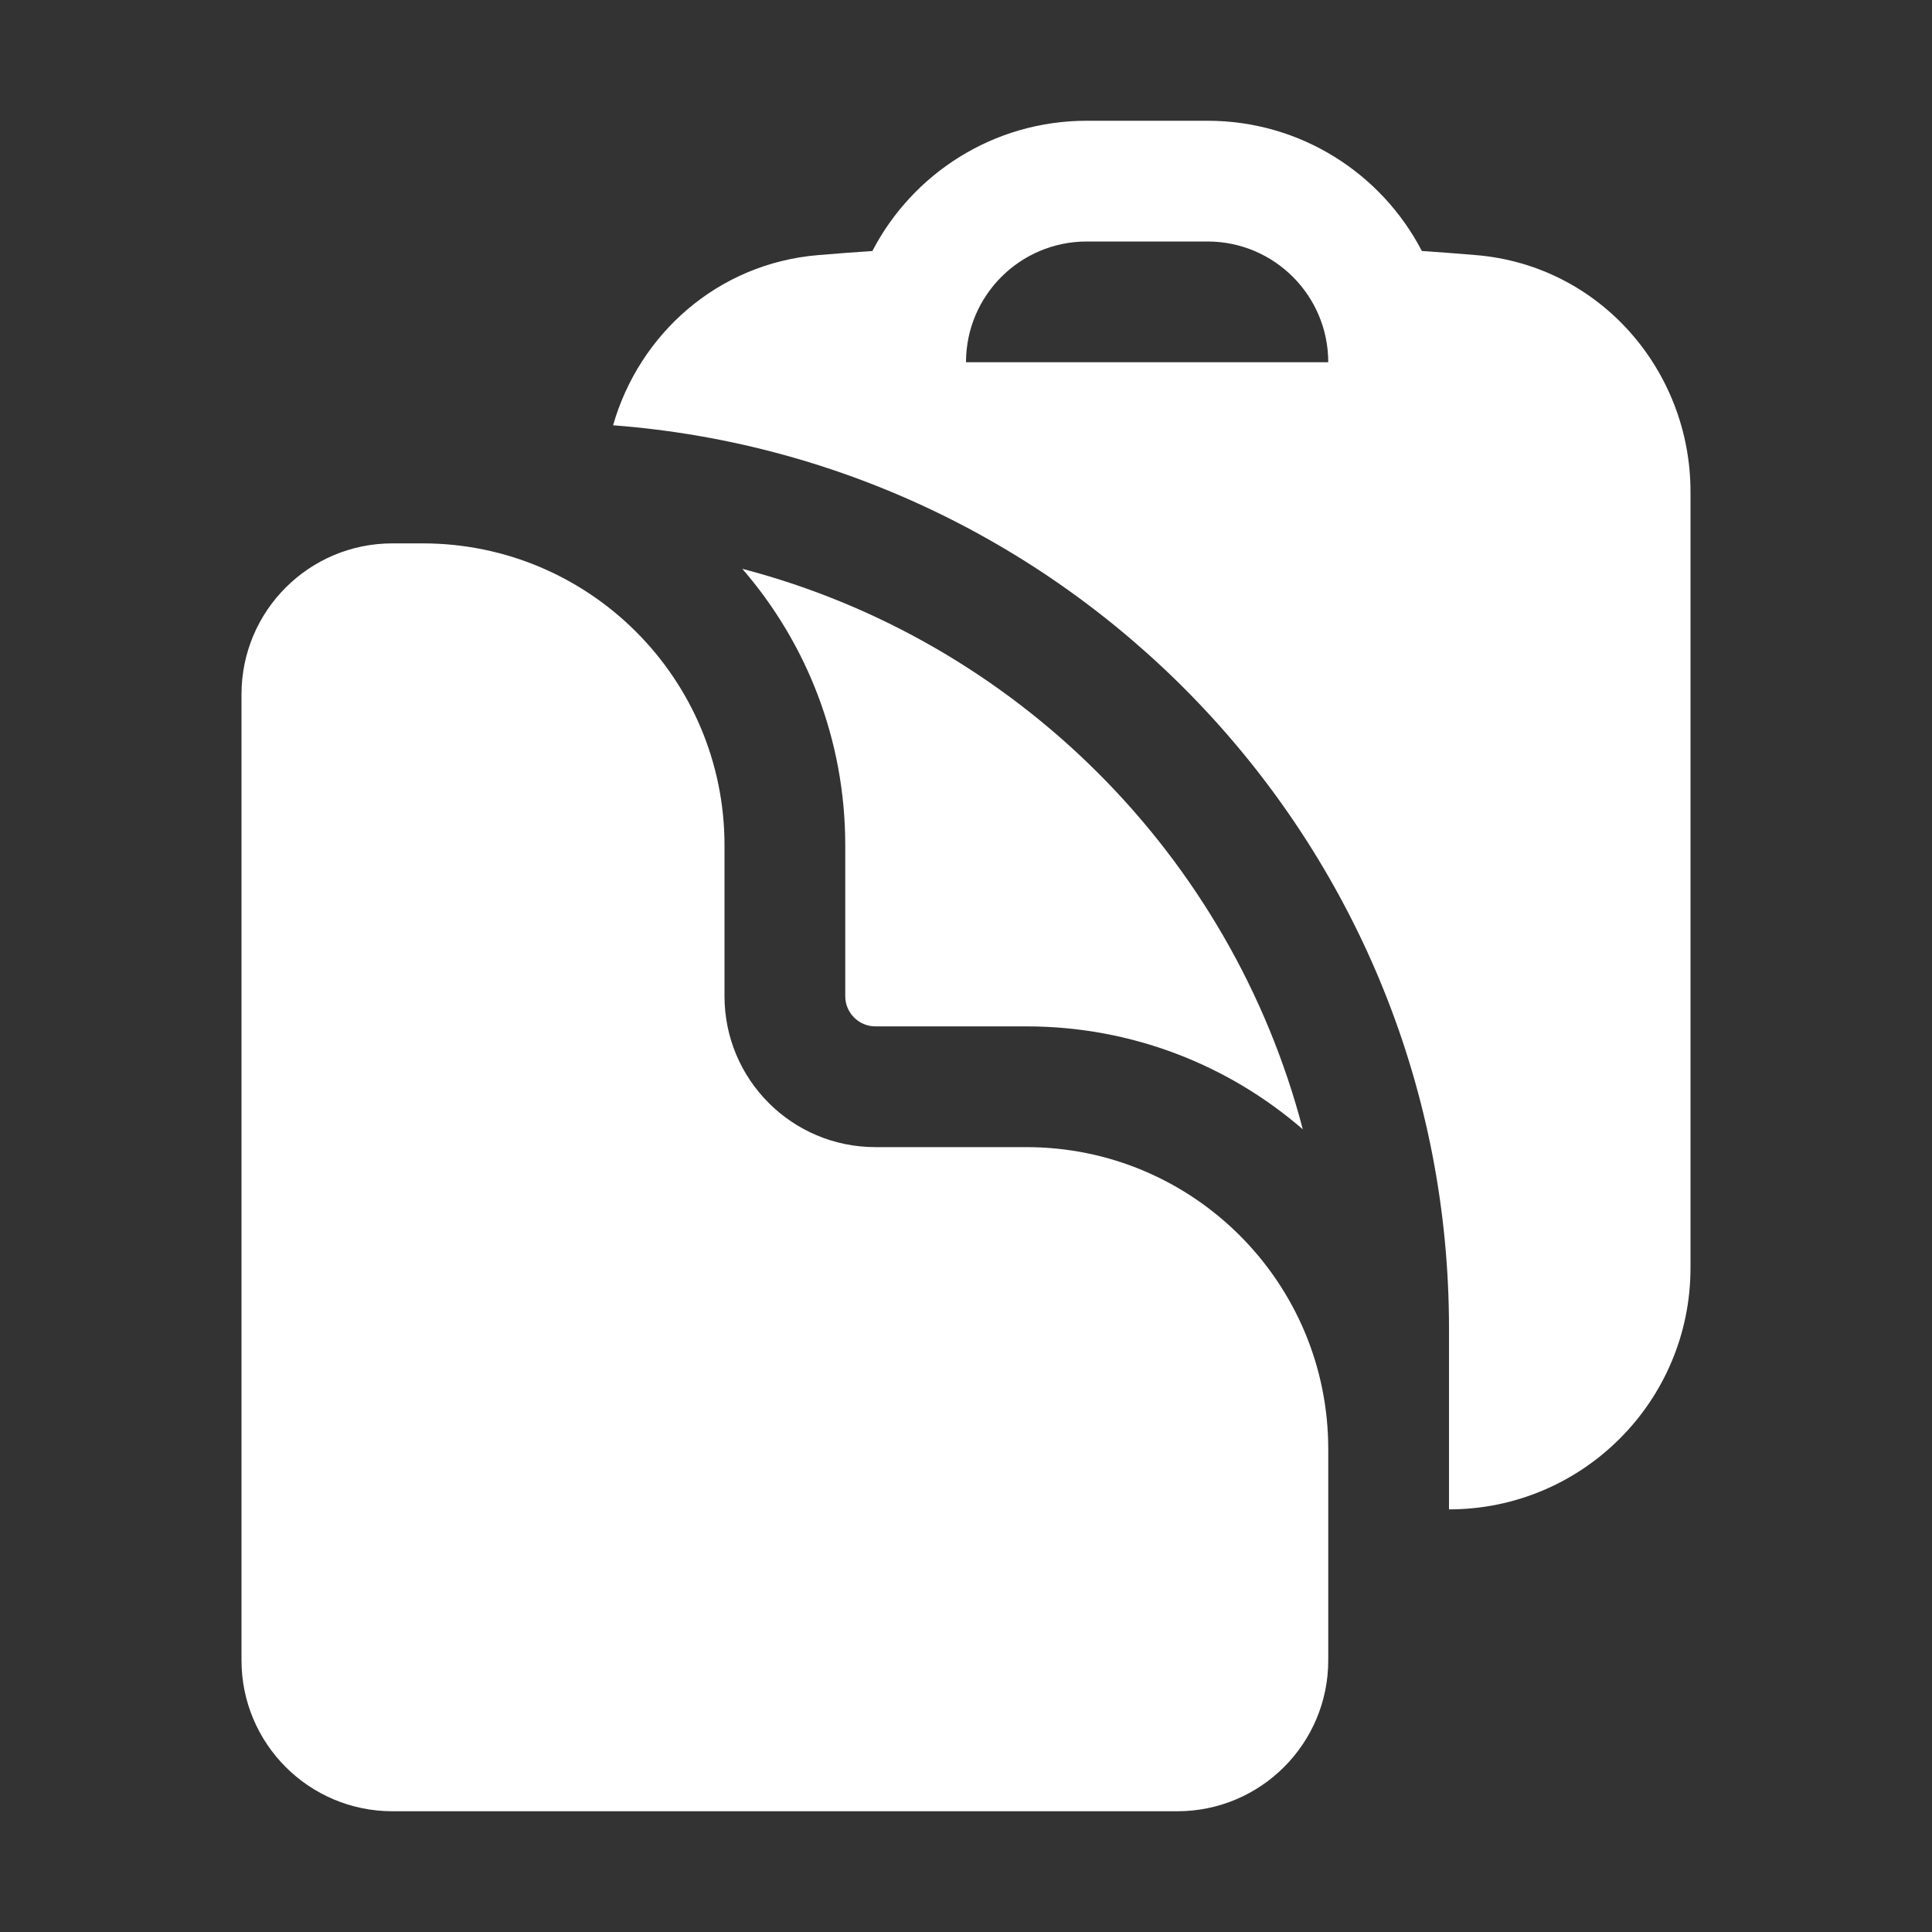
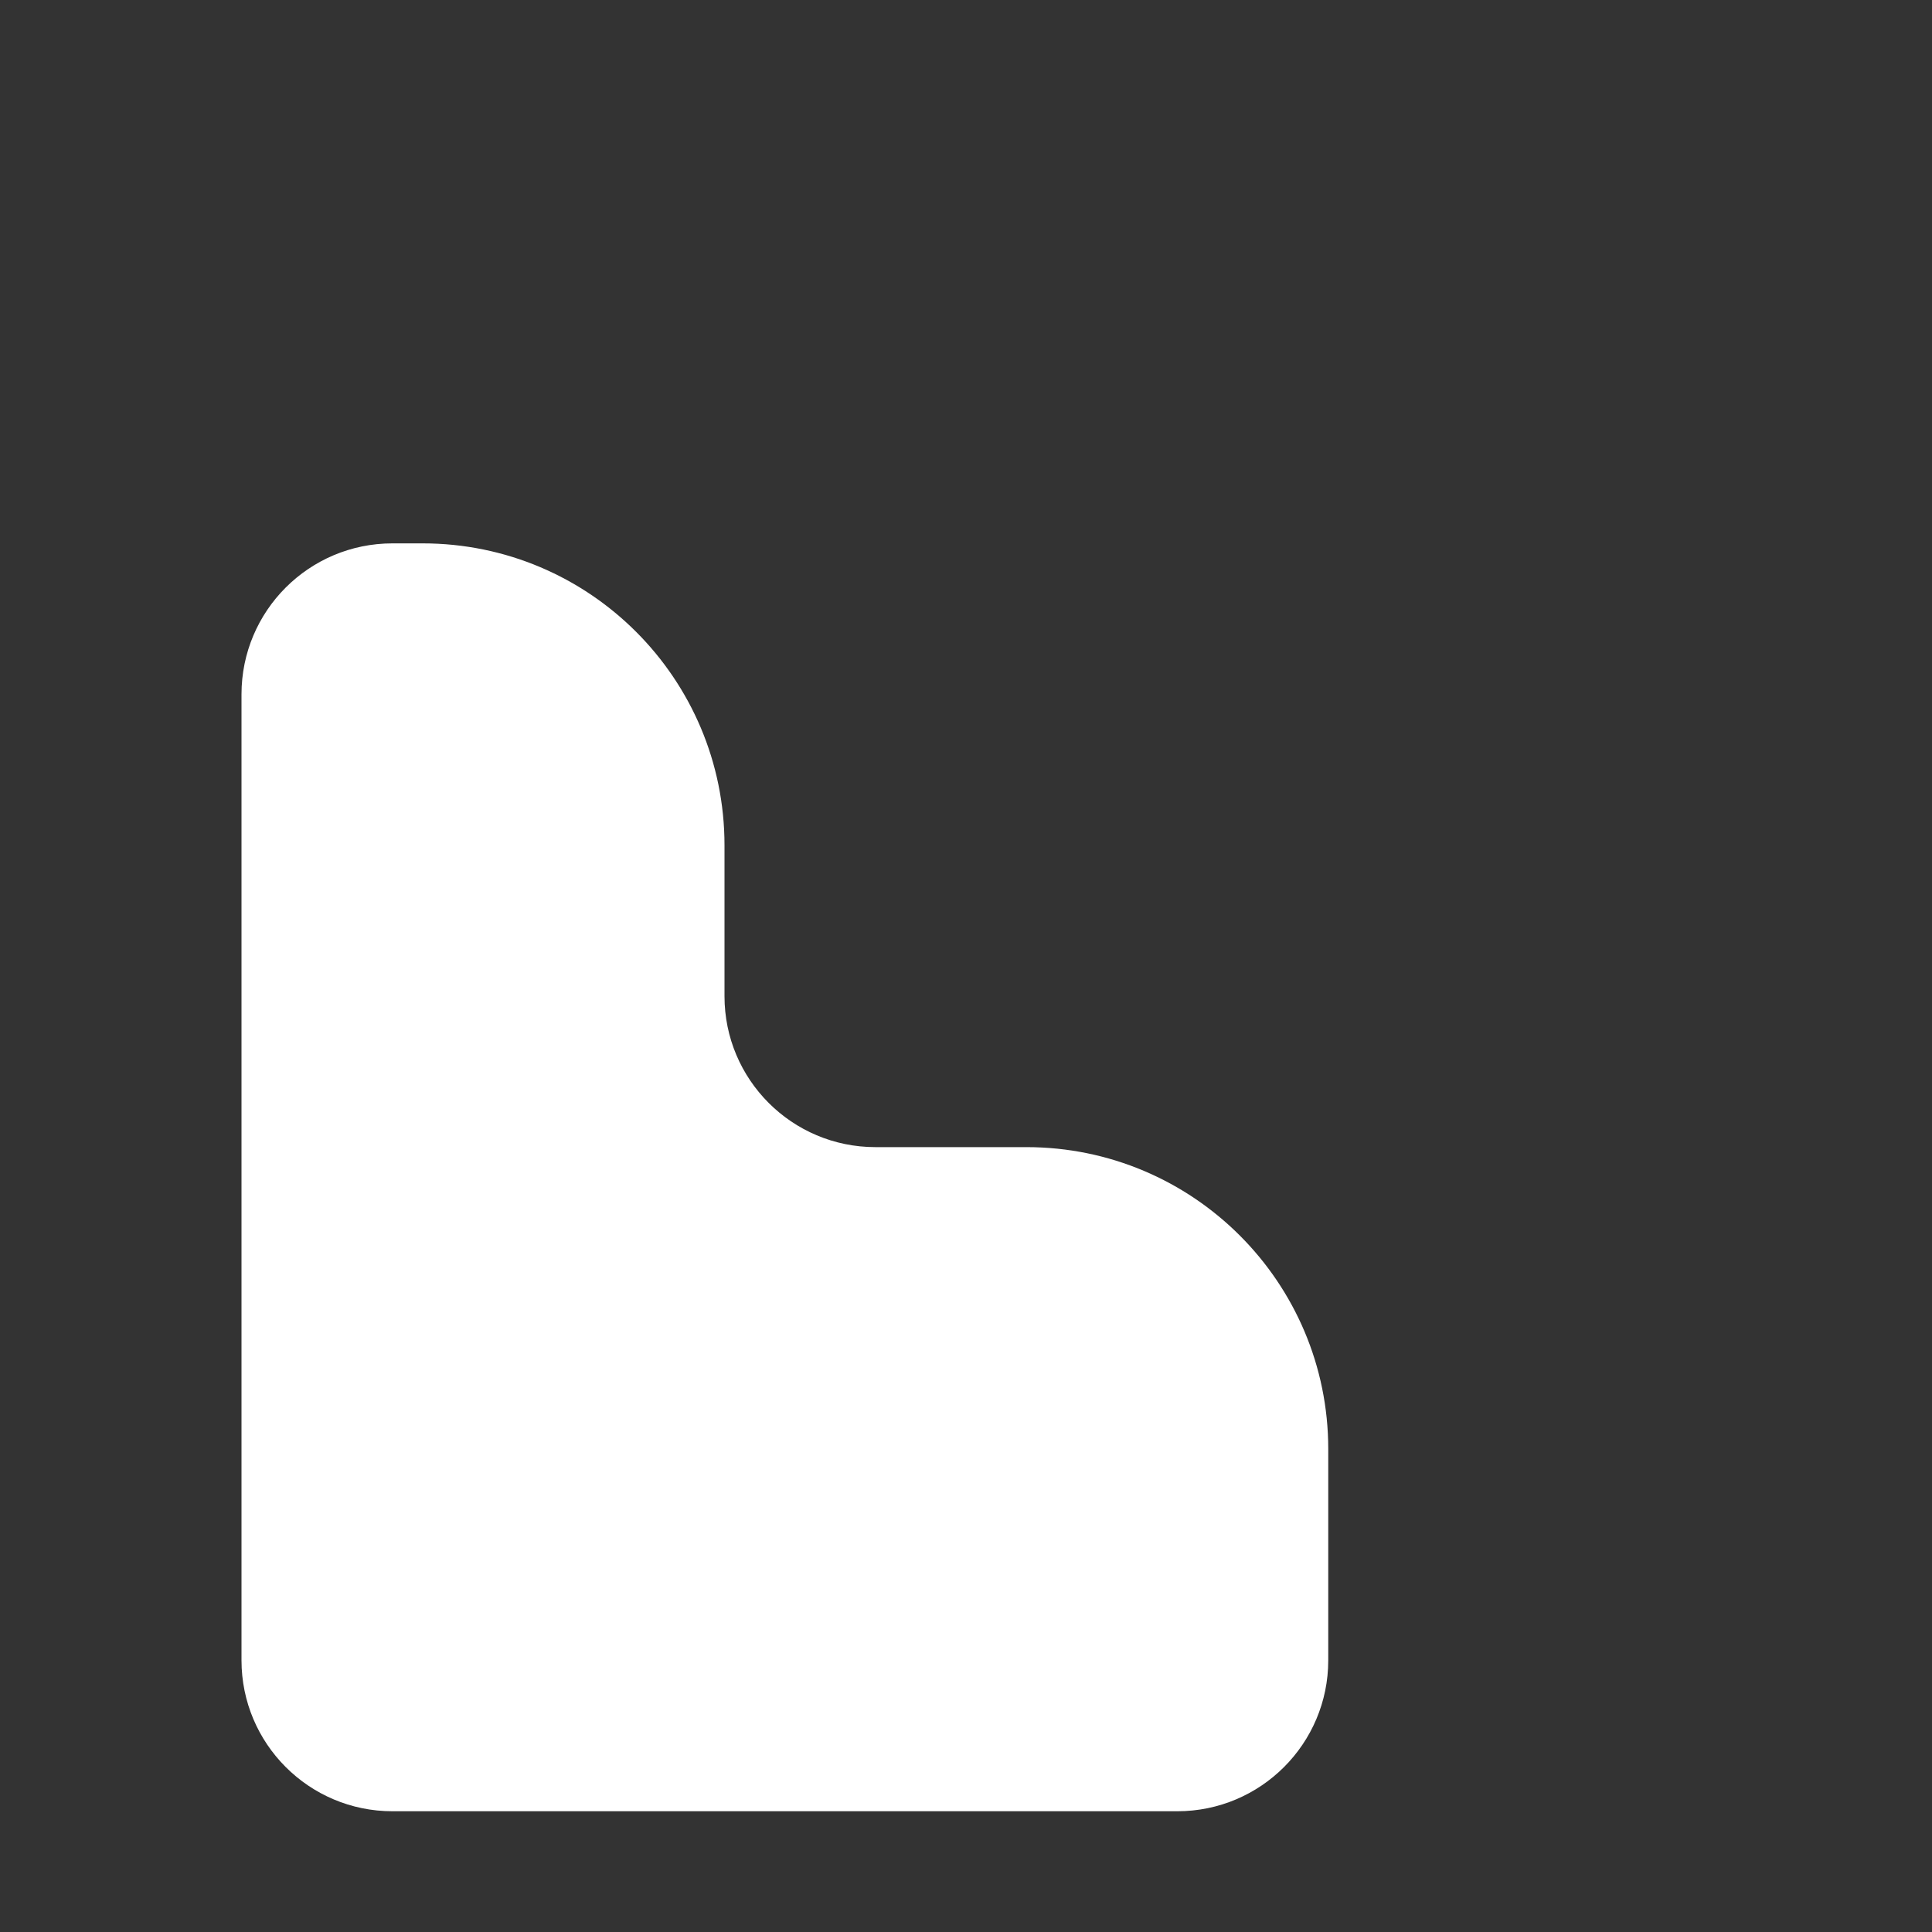
<svg xmlns="http://www.w3.org/2000/svg" width="24" height="24" viewBox="0 0 24 24" fill="none">
  <rect x="0" y="0" width="24" height="24" fill="#333333" stroke="none" />
  <g id="heroicons-solid/clipboard-document">
    <g id="Union">
-       <path fill-rule="evenodd" clip-rule="evenodd" d="M17.663 3.118C17.888 3.133 18.112 3.15 18.336 3.169C19.875 3.297 21 4.603 21 6.108V15.75C21 17.407 19.657 18.75 18 18.75V16.5C18 10.578 13.424 5.725 7.616 5.283C7.94 4.151 8.916 3.272 10.164 3.169C10.388 3.15 10.612 3.133 10.837 3.118C11.337 2.156 12.342 1.5 13.5 1.5H15C16.158 1.5 17.163 2.156 17.663 3.118ZM12 4.5C12 3.672 12.672 3 13.5 3H15C15.829 3 16.5 3.672 16.5 4.5H12Z" fill="white" />
      <path d="M3 8.625C3 7.589 3.839 6.75 4.875 6.75H5.25C7.321 6.75 9 8.429 9 10.5V12.375C9 13.411 9.839 14.25 10.875 14.25H12.75C14.821 14.25 16.5 15.929 16.5 18V20.625C16.5 21.66 15.661 22.5 14.625 22.5H4.875C3.839 22.5 3 21.66 3 20.625V8.625Z" fill="white" />
-       <path d="M10.5 10.5C10.5 9.187 10.018 7.986 9.221 7.066C12.62 7.954 15.296 10.63 16.184 14.029C15.264 13.232 14.063 12.75 12.75 12.75H10.875C10.668 12.75 10.5 12.582 10.5 12.375V10.5Z" fill="white" />
    </g>
  </g>
</svg>